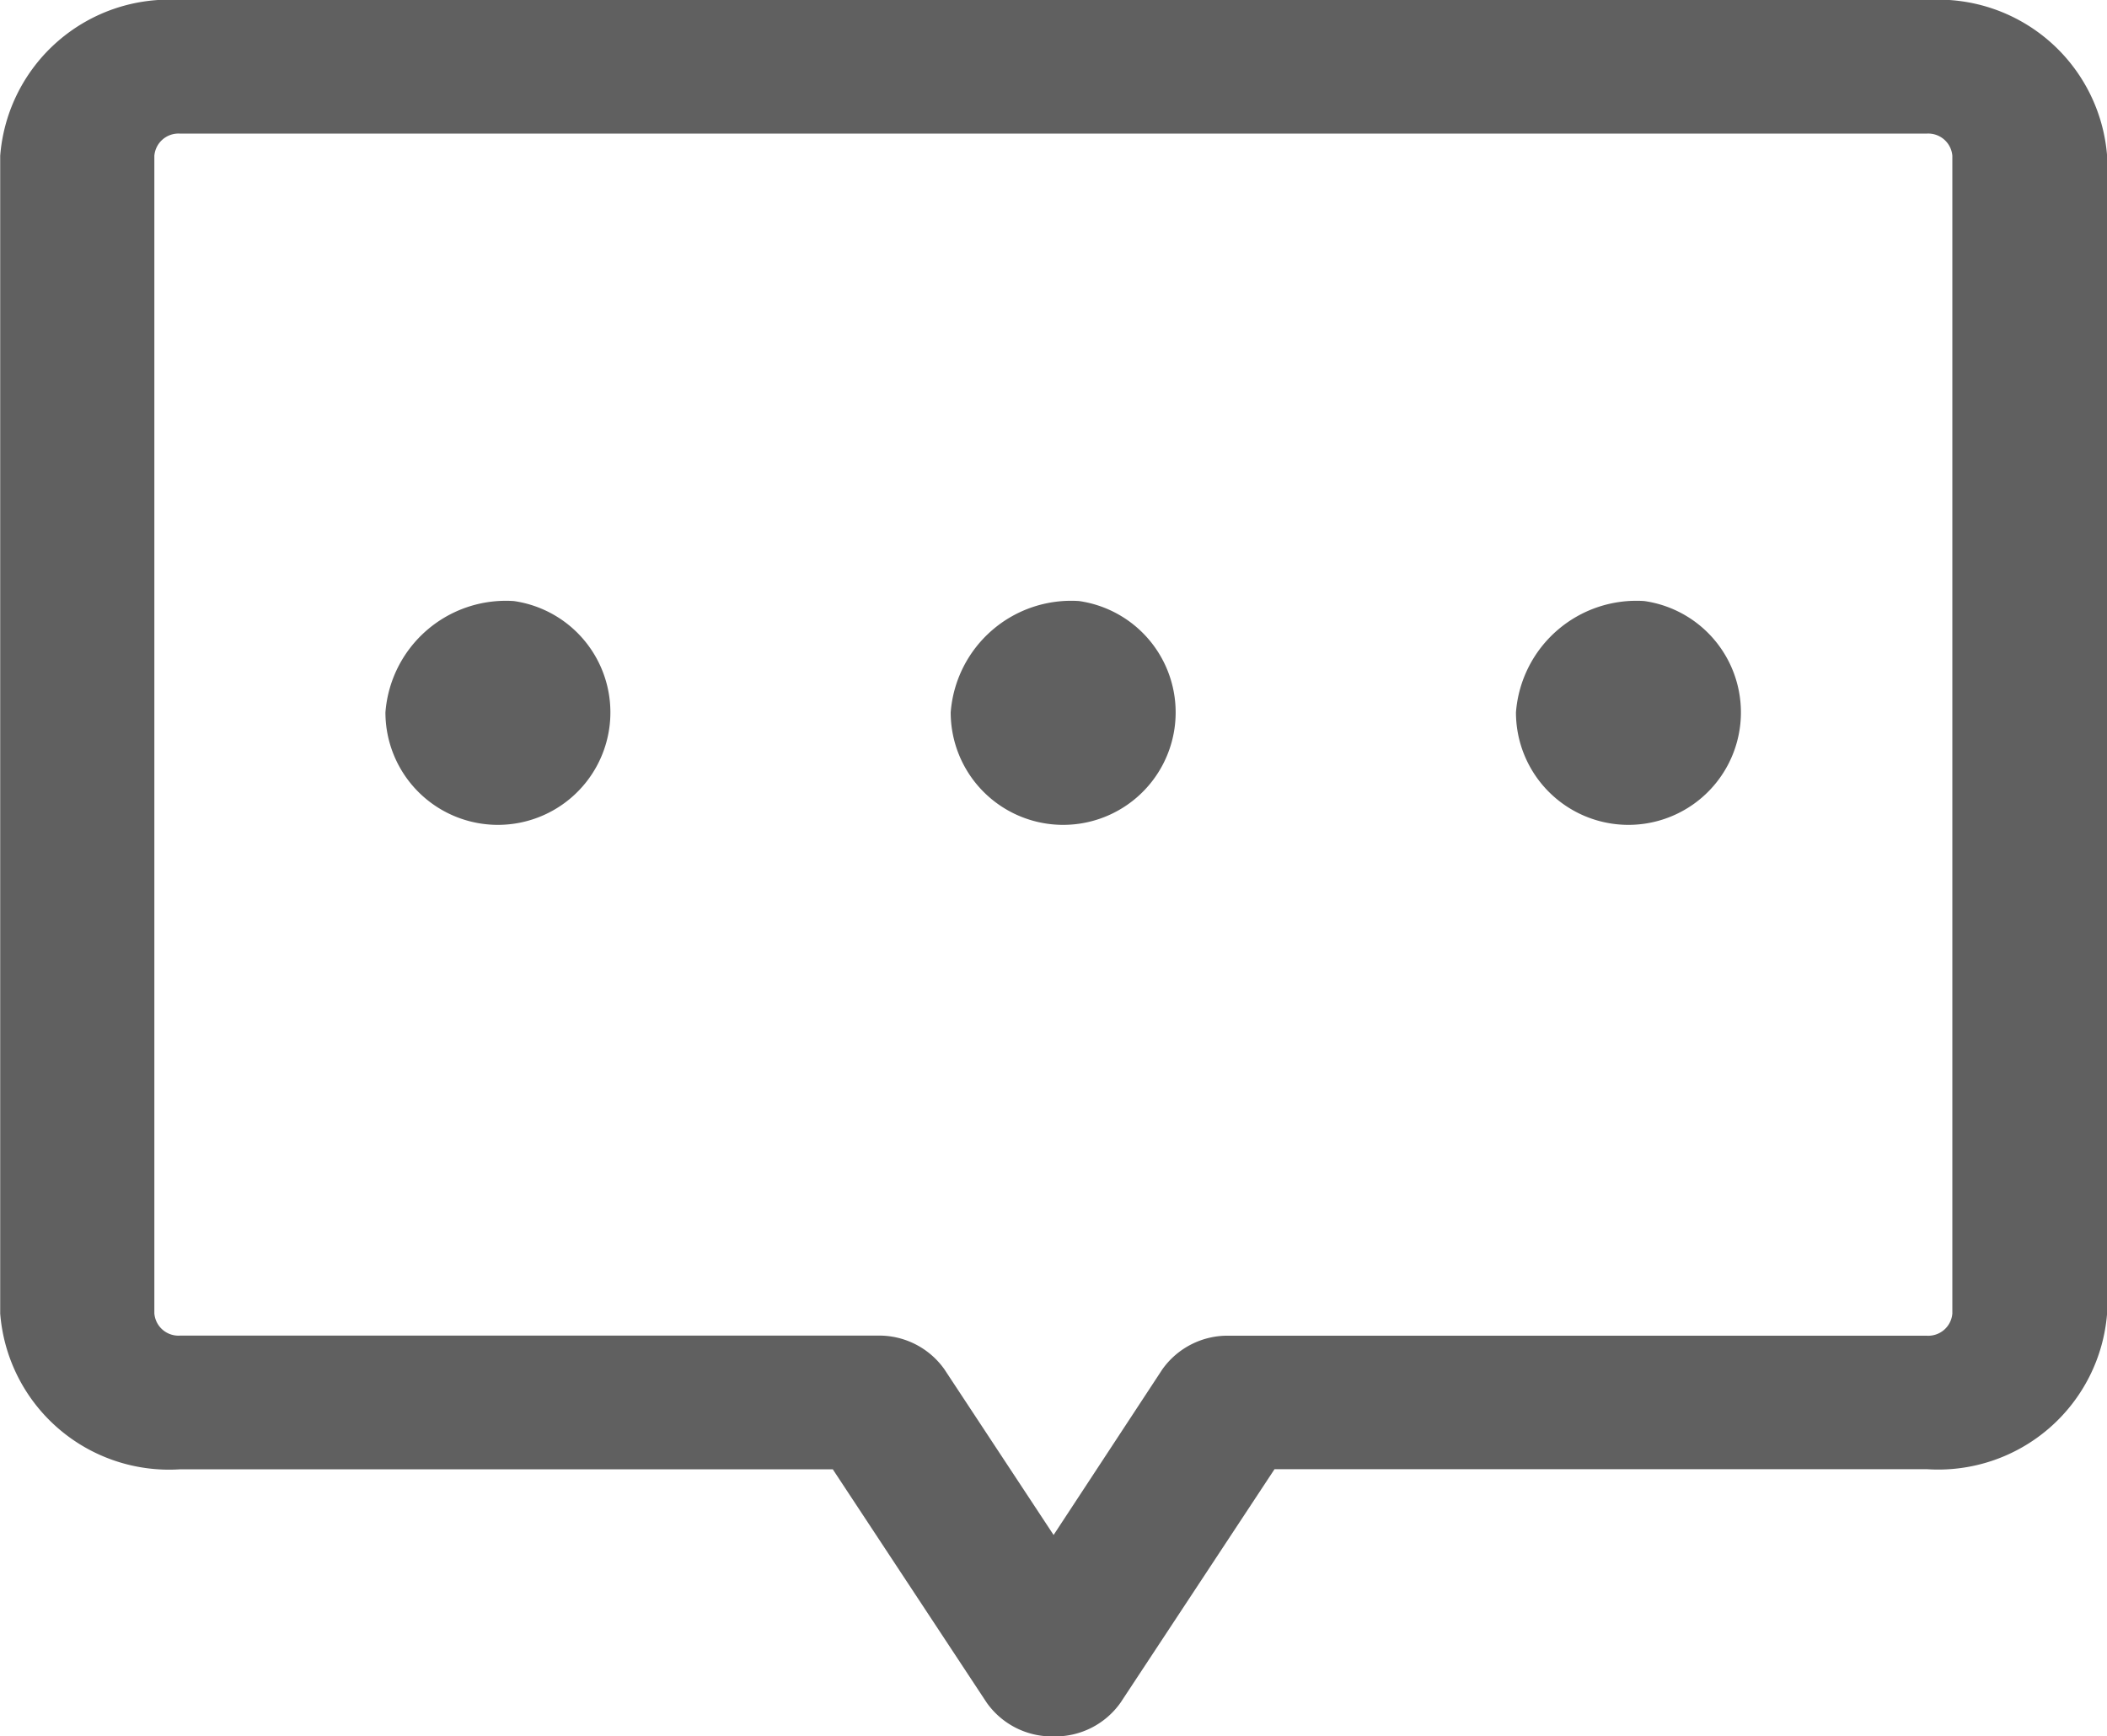
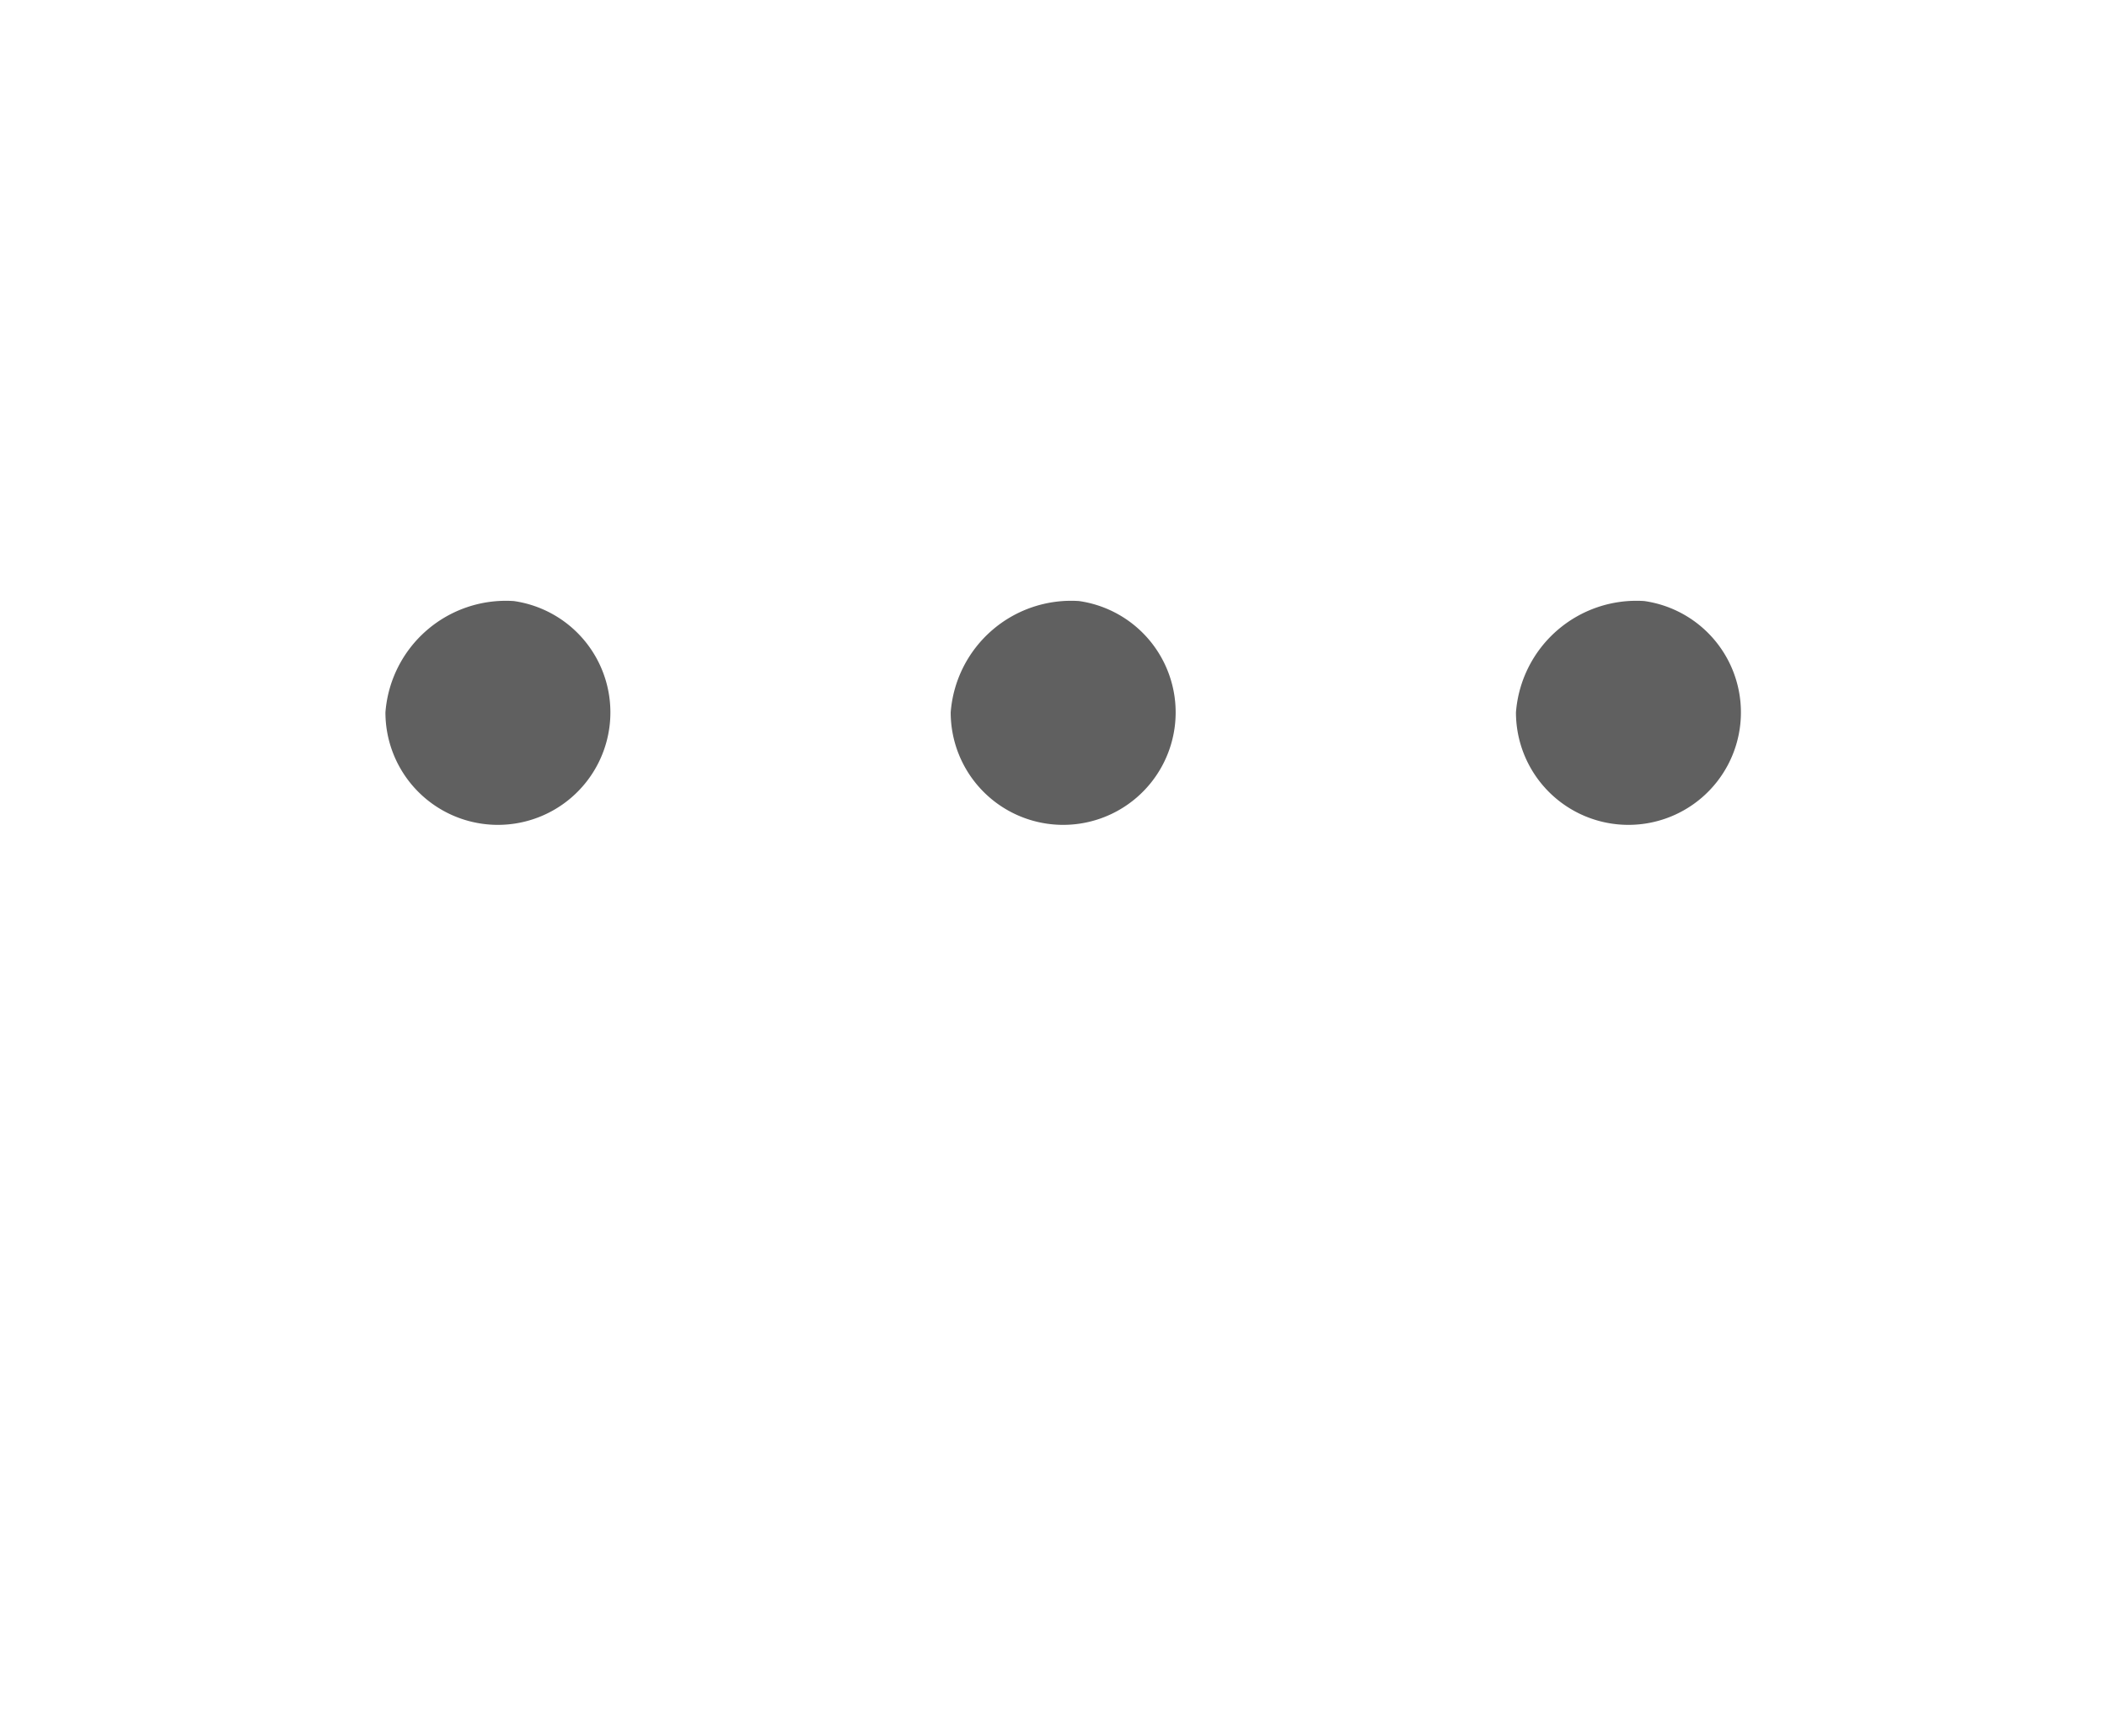
<svg xmlns="http://www.w3.org/2000/svg" id="bottom_sending_icon3" width="21.336" height="17.585" viewBox="0 0 21.336 17.585">
  <path id="路径_761" data-name="路径 761" d="M265.5,397.63a1.139,1.139,0,1,1-1.3,1.127A1.223,1.223,0,0,1,265.5,397.63Zm5.724,0a1.139,1.139,0,1,1-1.3,1.127A1.223,1.223,0,0,1,271.225,397.63Zm5.724,0a1.139,1.139,0,1,1-1.3,1.127A1.223,1.223,0,0,1,276.949,397.63Z" transform="translate(-260.297 -391.543)" fill="#606060" />
-   <path id="路径_762" data-name="路径 762" d="M131.9,157.875a.809.809,0,0,1-.678-.341l-1.559-2.364h-6.61a1.715,1.715,0,0,1-1.821-1.578V141.868a1.715,1.715,0,0,1,1.821-1.578h17.693a1.715,1.715,0,0,1,1.821,1.578v11.723a1.715,1.715,0,0,1-1.821,1.578h-6.61l-1.559,2.364A.809.809,0,0,1,131.9,157.875Zm-8.847-16.232a.245.245,0,0,0-.26.225v11.723a.245.245,0,0,0,.26.225h7.062a.809.809,0,0,1,.678.341l1.106,1.678L133,154.158a.81.81,0,0,1,.678-.341h7.062a.245.245,0,0,0,.26-.225V141.868a.245.245,0,0,0-.26-.225H123.051Z" transform="translate(-121.23 -140.29)" fill="#606060" />
</svg>